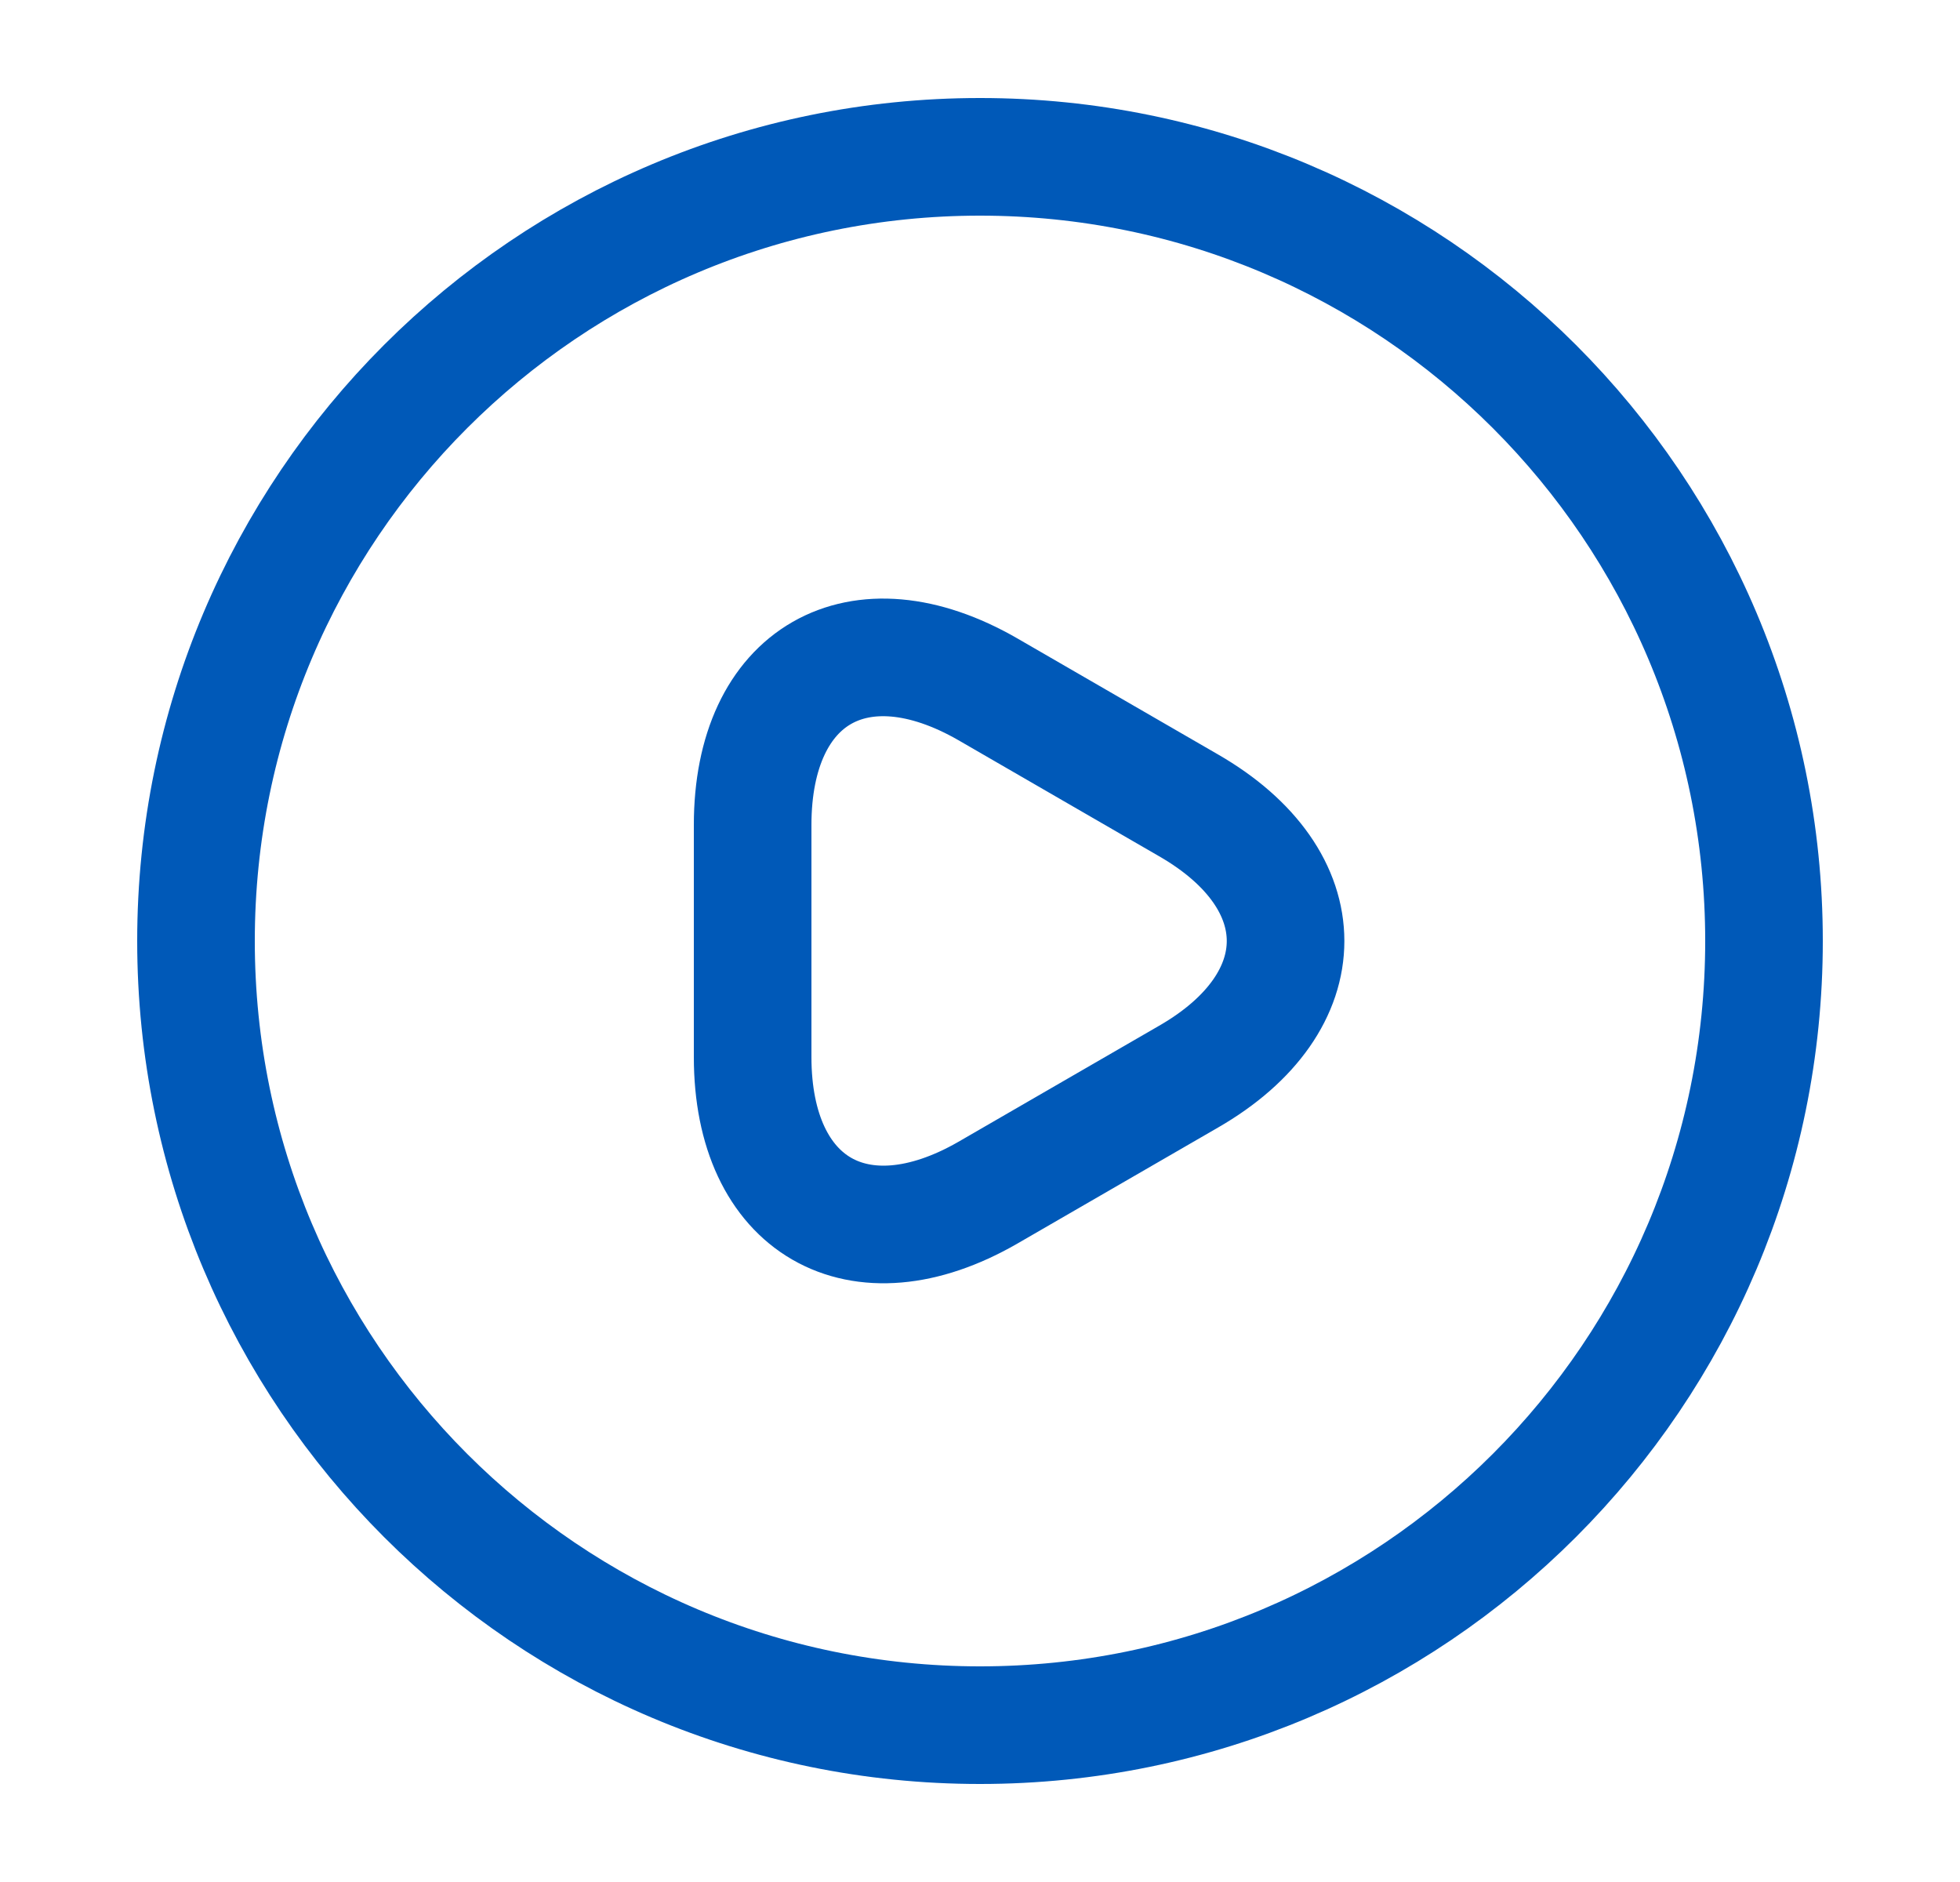
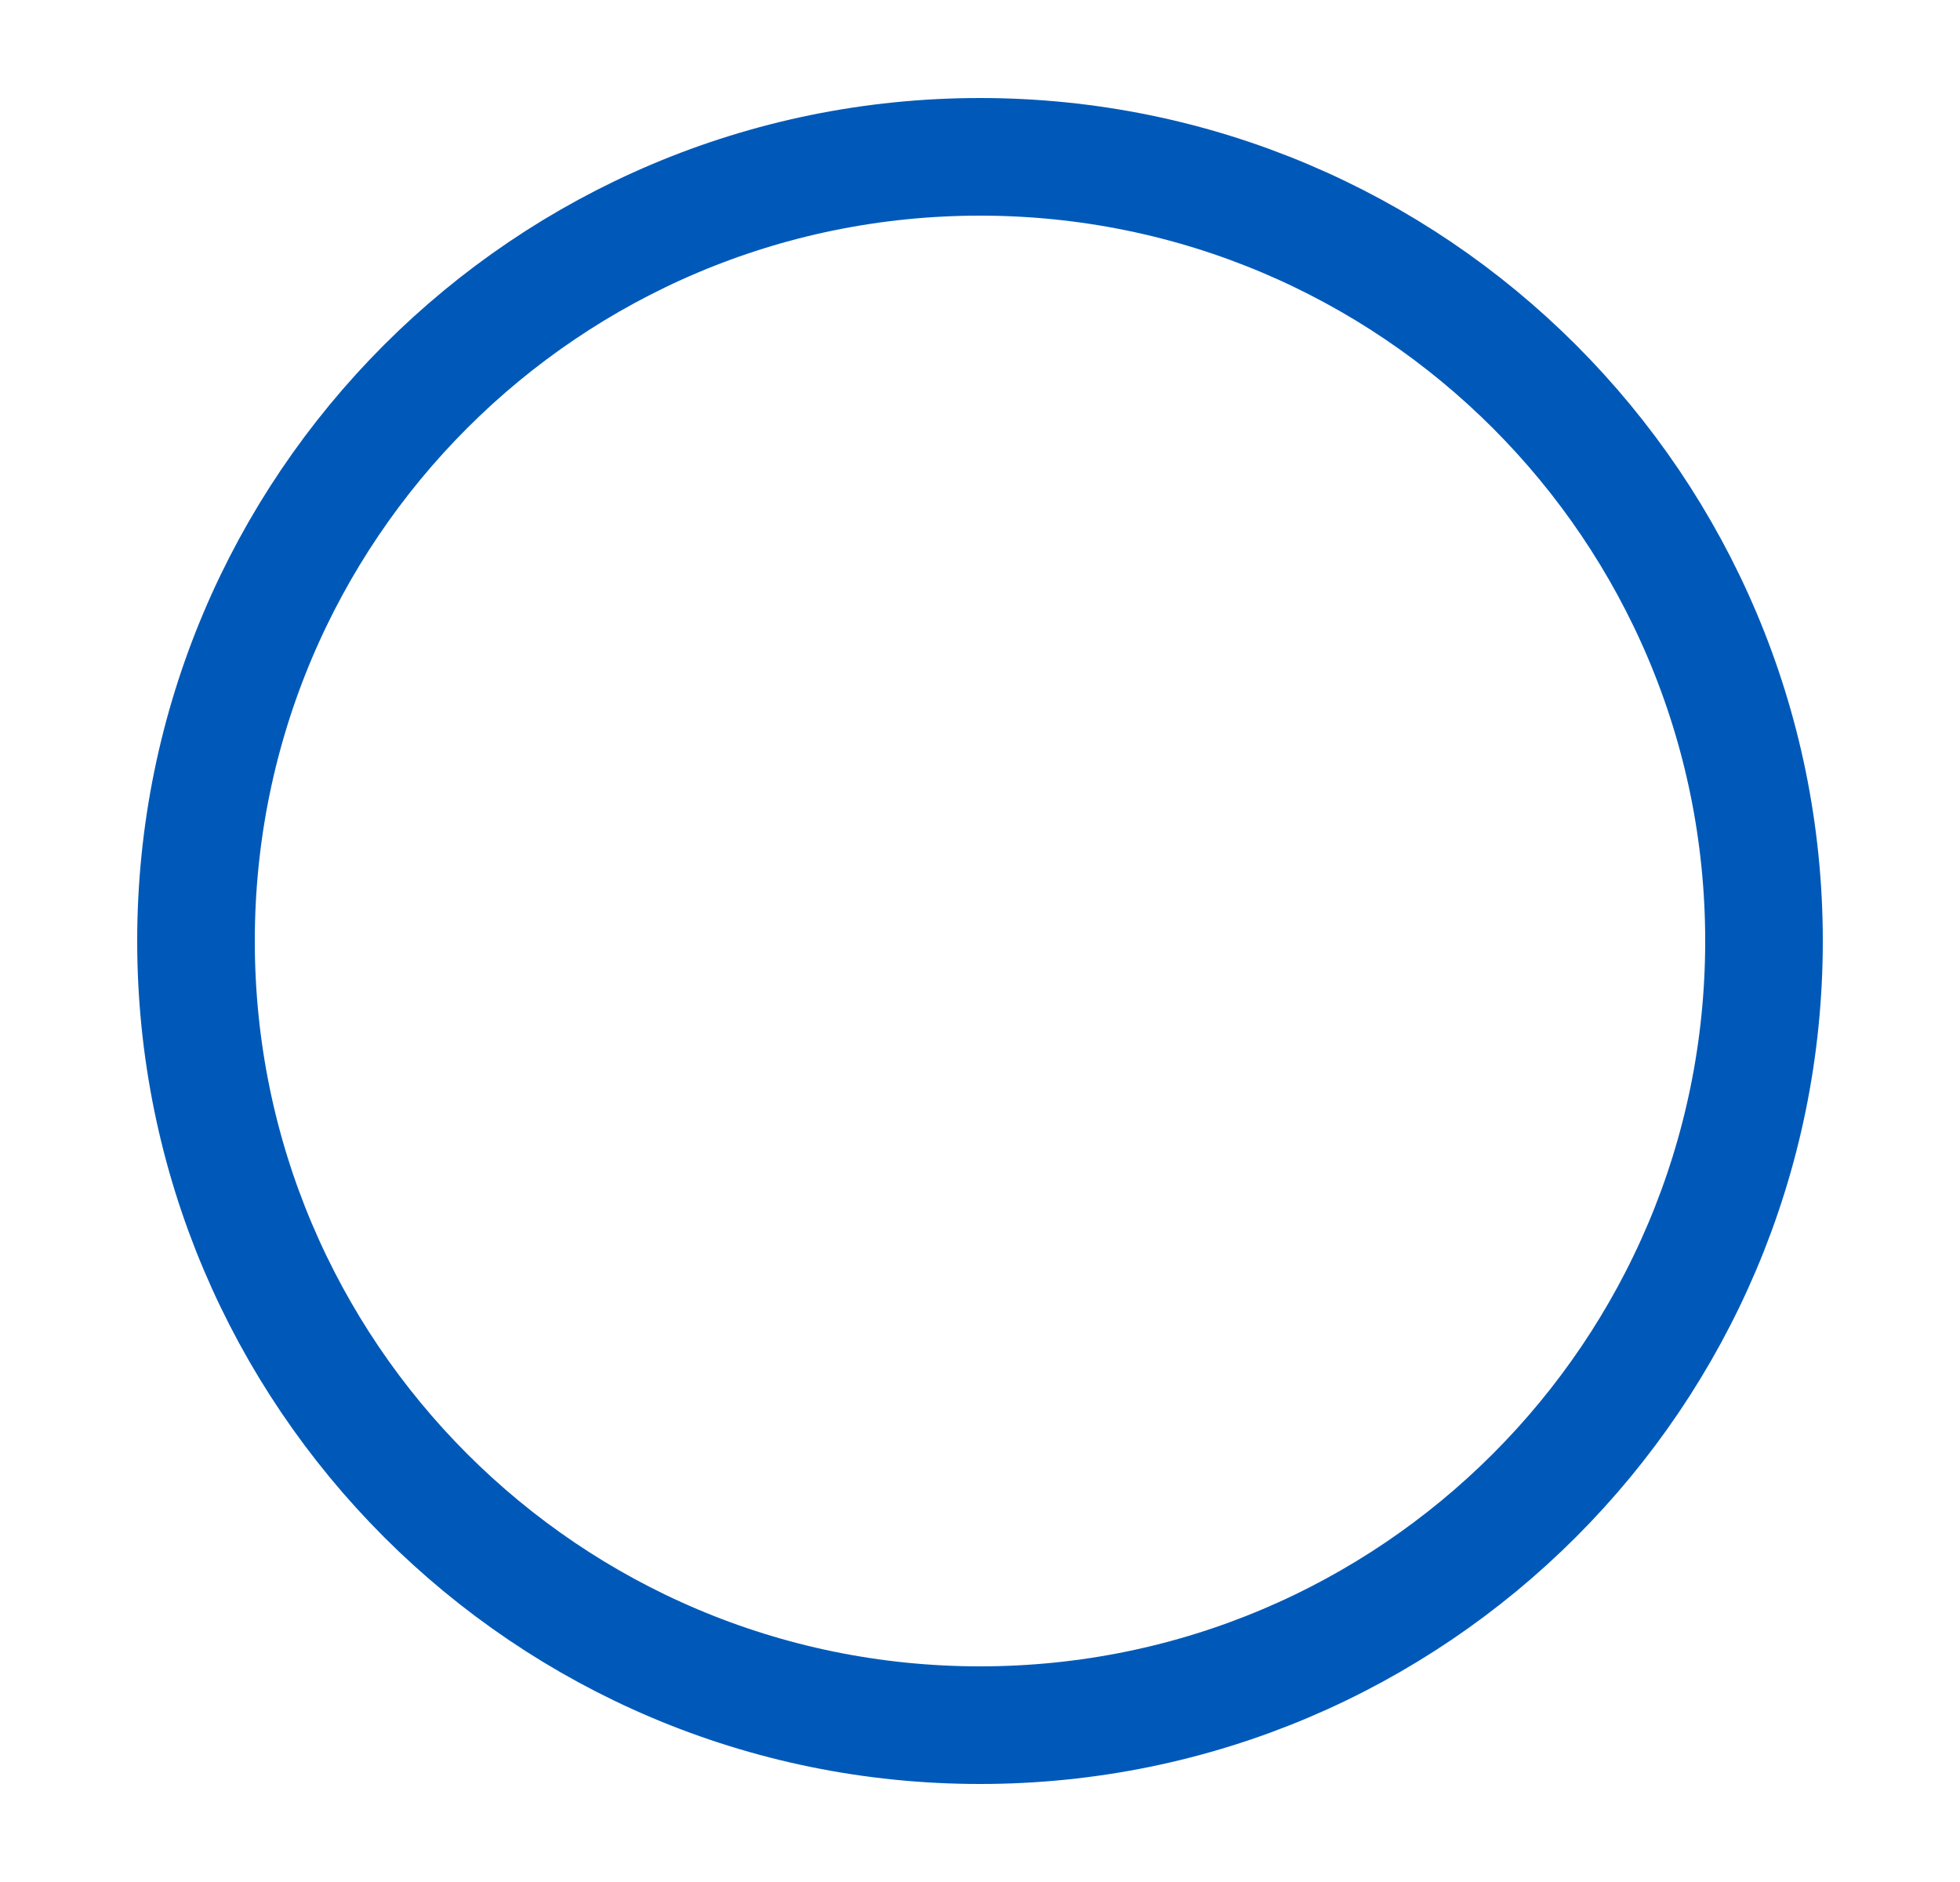
<svg xmlns="http://www.w3.org/2000/svg" width="25" height="24" viewBox="0 0 25 24" fill="none">
-   <path d="M9.6 12V10.52C9.6 8.61 10.95 7.84 12.6 8.79L13.88 9.53L15.16 10.27C16.81 11.22 16.81 12.78 15.16 13.73L13.88 14.47L12.6 15.21C10.95 16.16 9.6 15.38 9.6 13.48V12Z" stroke="#0059B8" stroke-width="1.5" stroke-miterlimit="10" stroke-linecap="round" stroke-linejoin="round" />
  <path d="M12.5 22C18.023 22 22.5 17.523 22.5 12C22.5 6.477 18.023 2 12.5 2C6.977 2 2.5 6.477 2.5 12C2.5 17.523 6.977 22 12.5 22Z" stroke="#0059B8" stroke-width="1.5" stroke-linecap="round" stroke-linejoin="round" />
</svg>